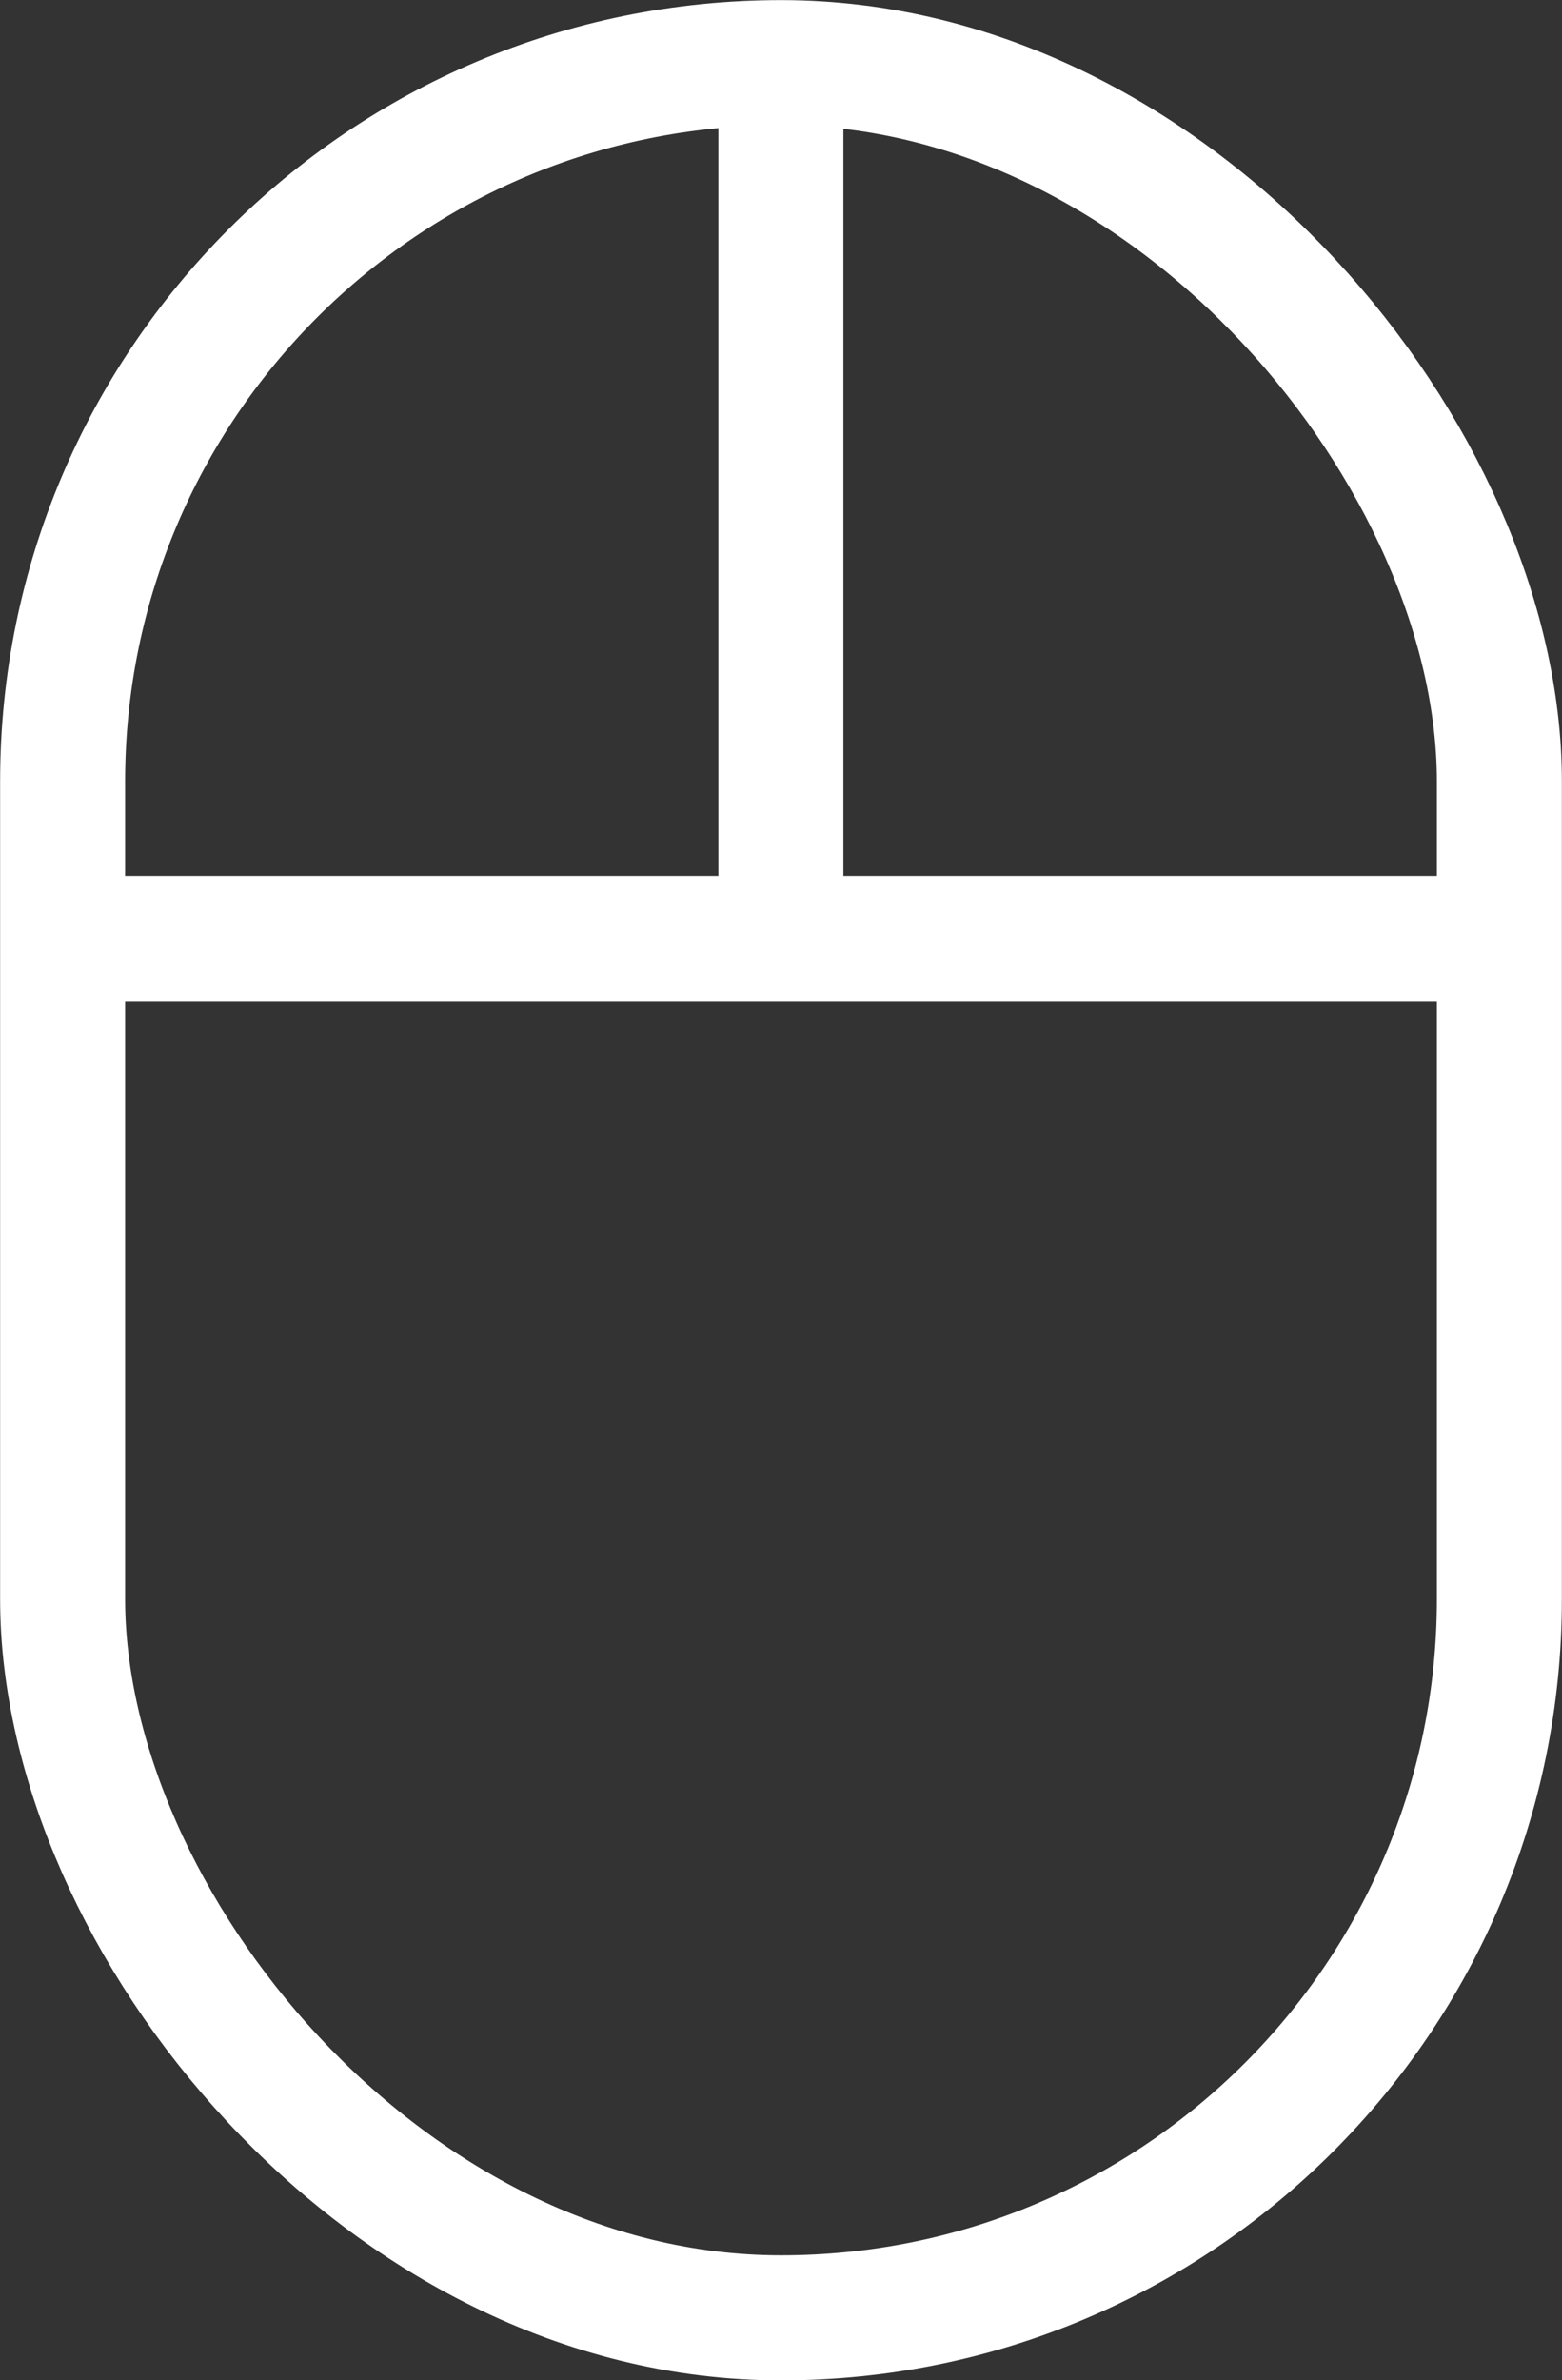
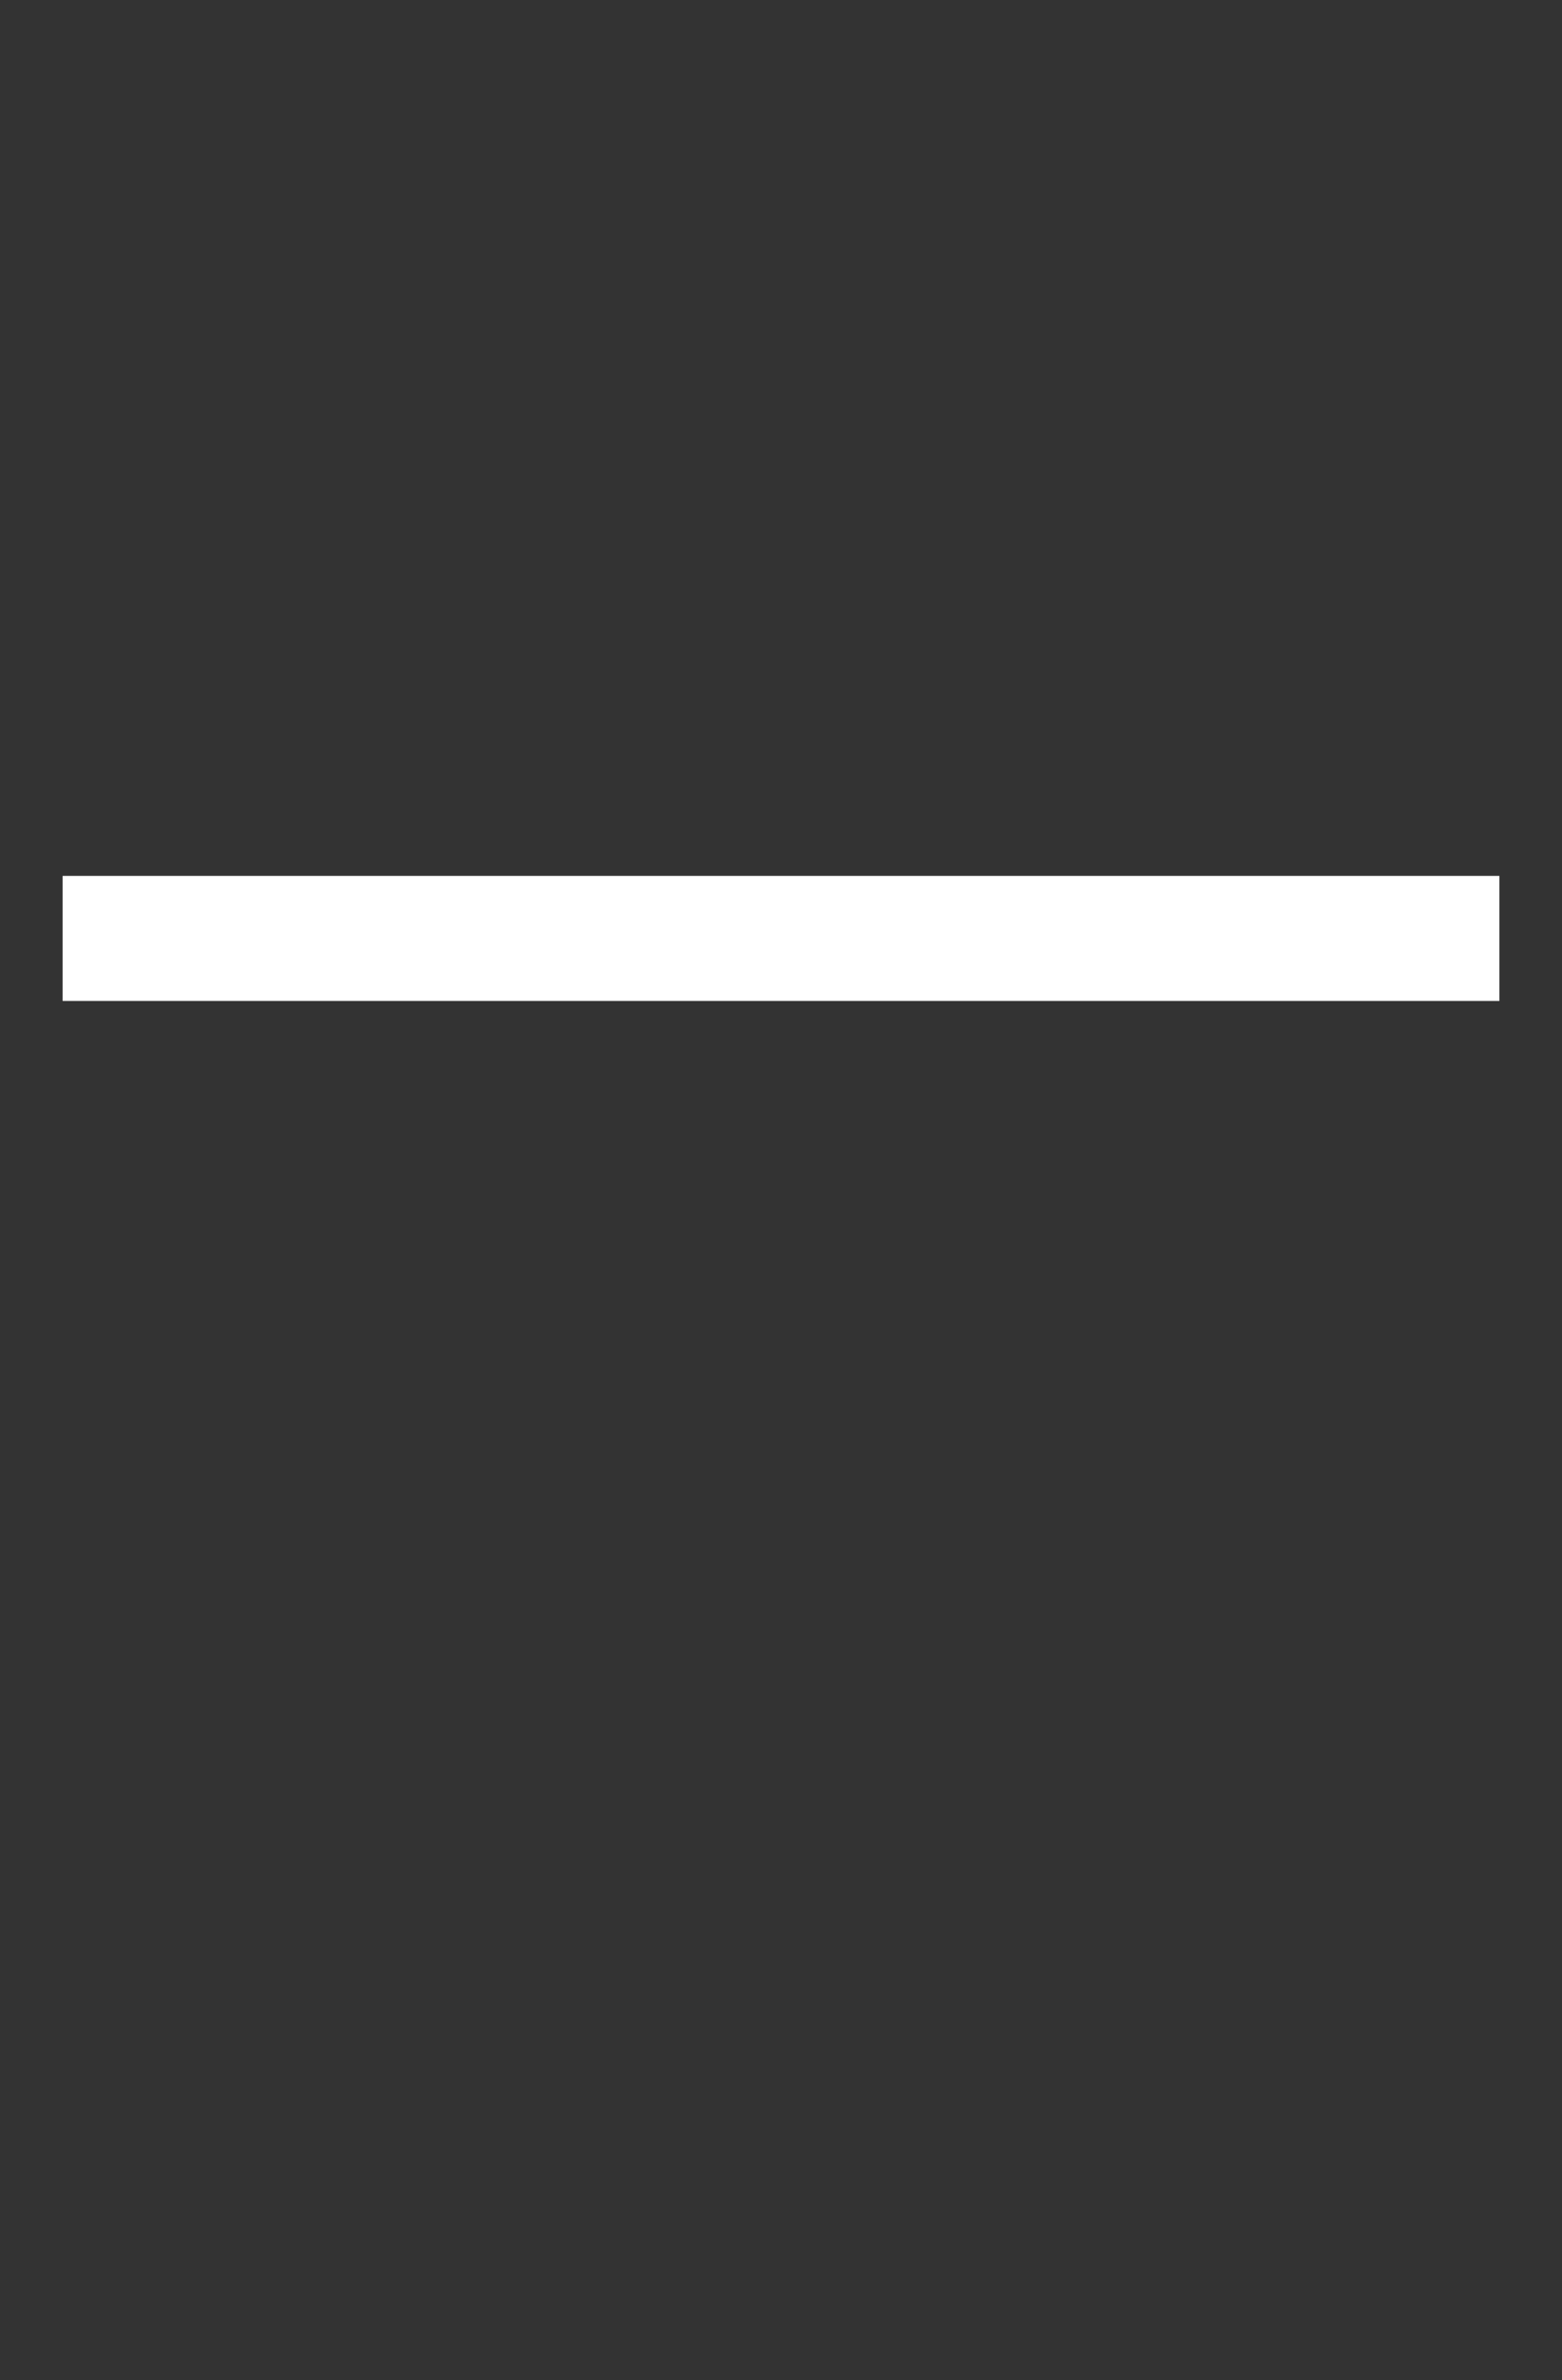
<svg xmlns="http://www.w3.org/2000/svg" id="Layer_2" data-name="Layer 2" viewBox="0 0 67.85 103.36">
  <rect x="0" y="0" width="67.85" height="103.36" fill="#333333" stroke="none" />
  <defs>
    <style>
      .cls-1 {
        fill: none;
        stroke: #fff;
        stroke-miterlimit: 10;
        stroke-width: 5.43px;
      }
    </style>
  </defs>
  <g id="Layer_1-2" data-name="Layer 1">
-     <rect class="cls-1" x="2.72" y="2.72" width="62.41" height="97.93" rx="31.21" ry="31.21" />
    <line class="cls-1" x1="2.72" y1="40.75" x2="65.13" y2="40.75" />
-     <line class="cls-1" x1="33.92" y1="2.72" x2="33.92" y2="40.96" />
  </g>
</svg>